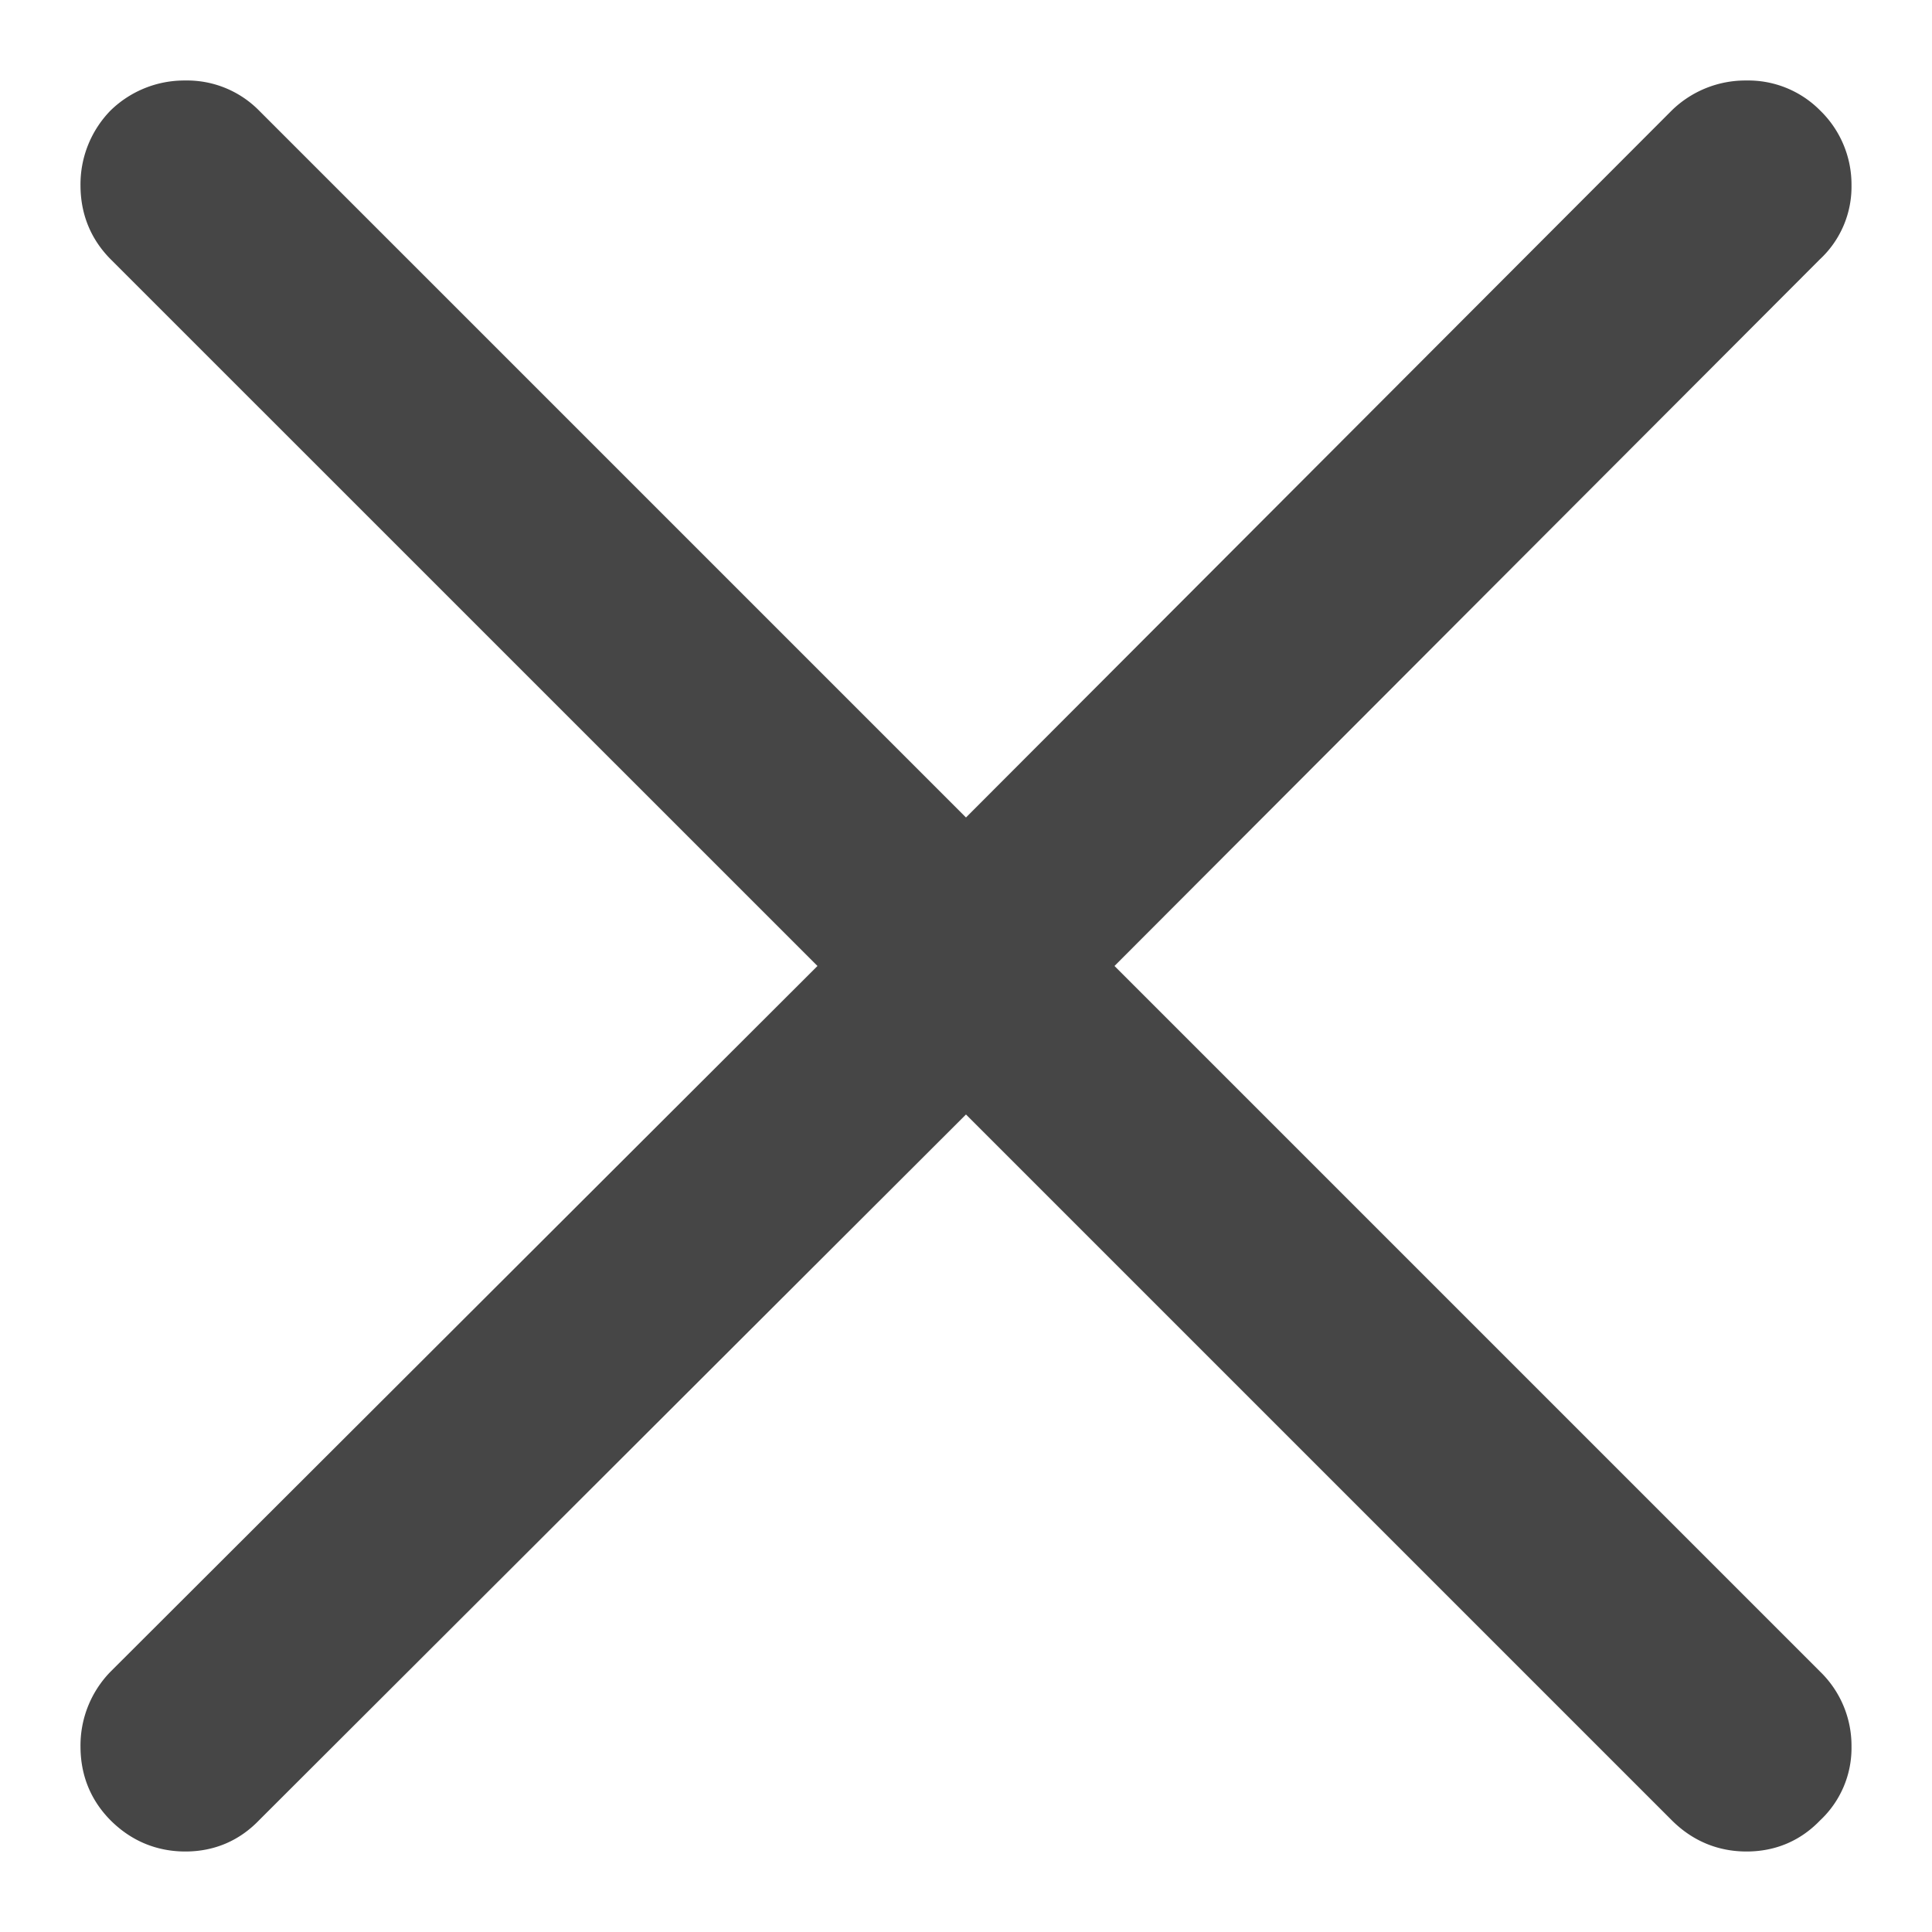
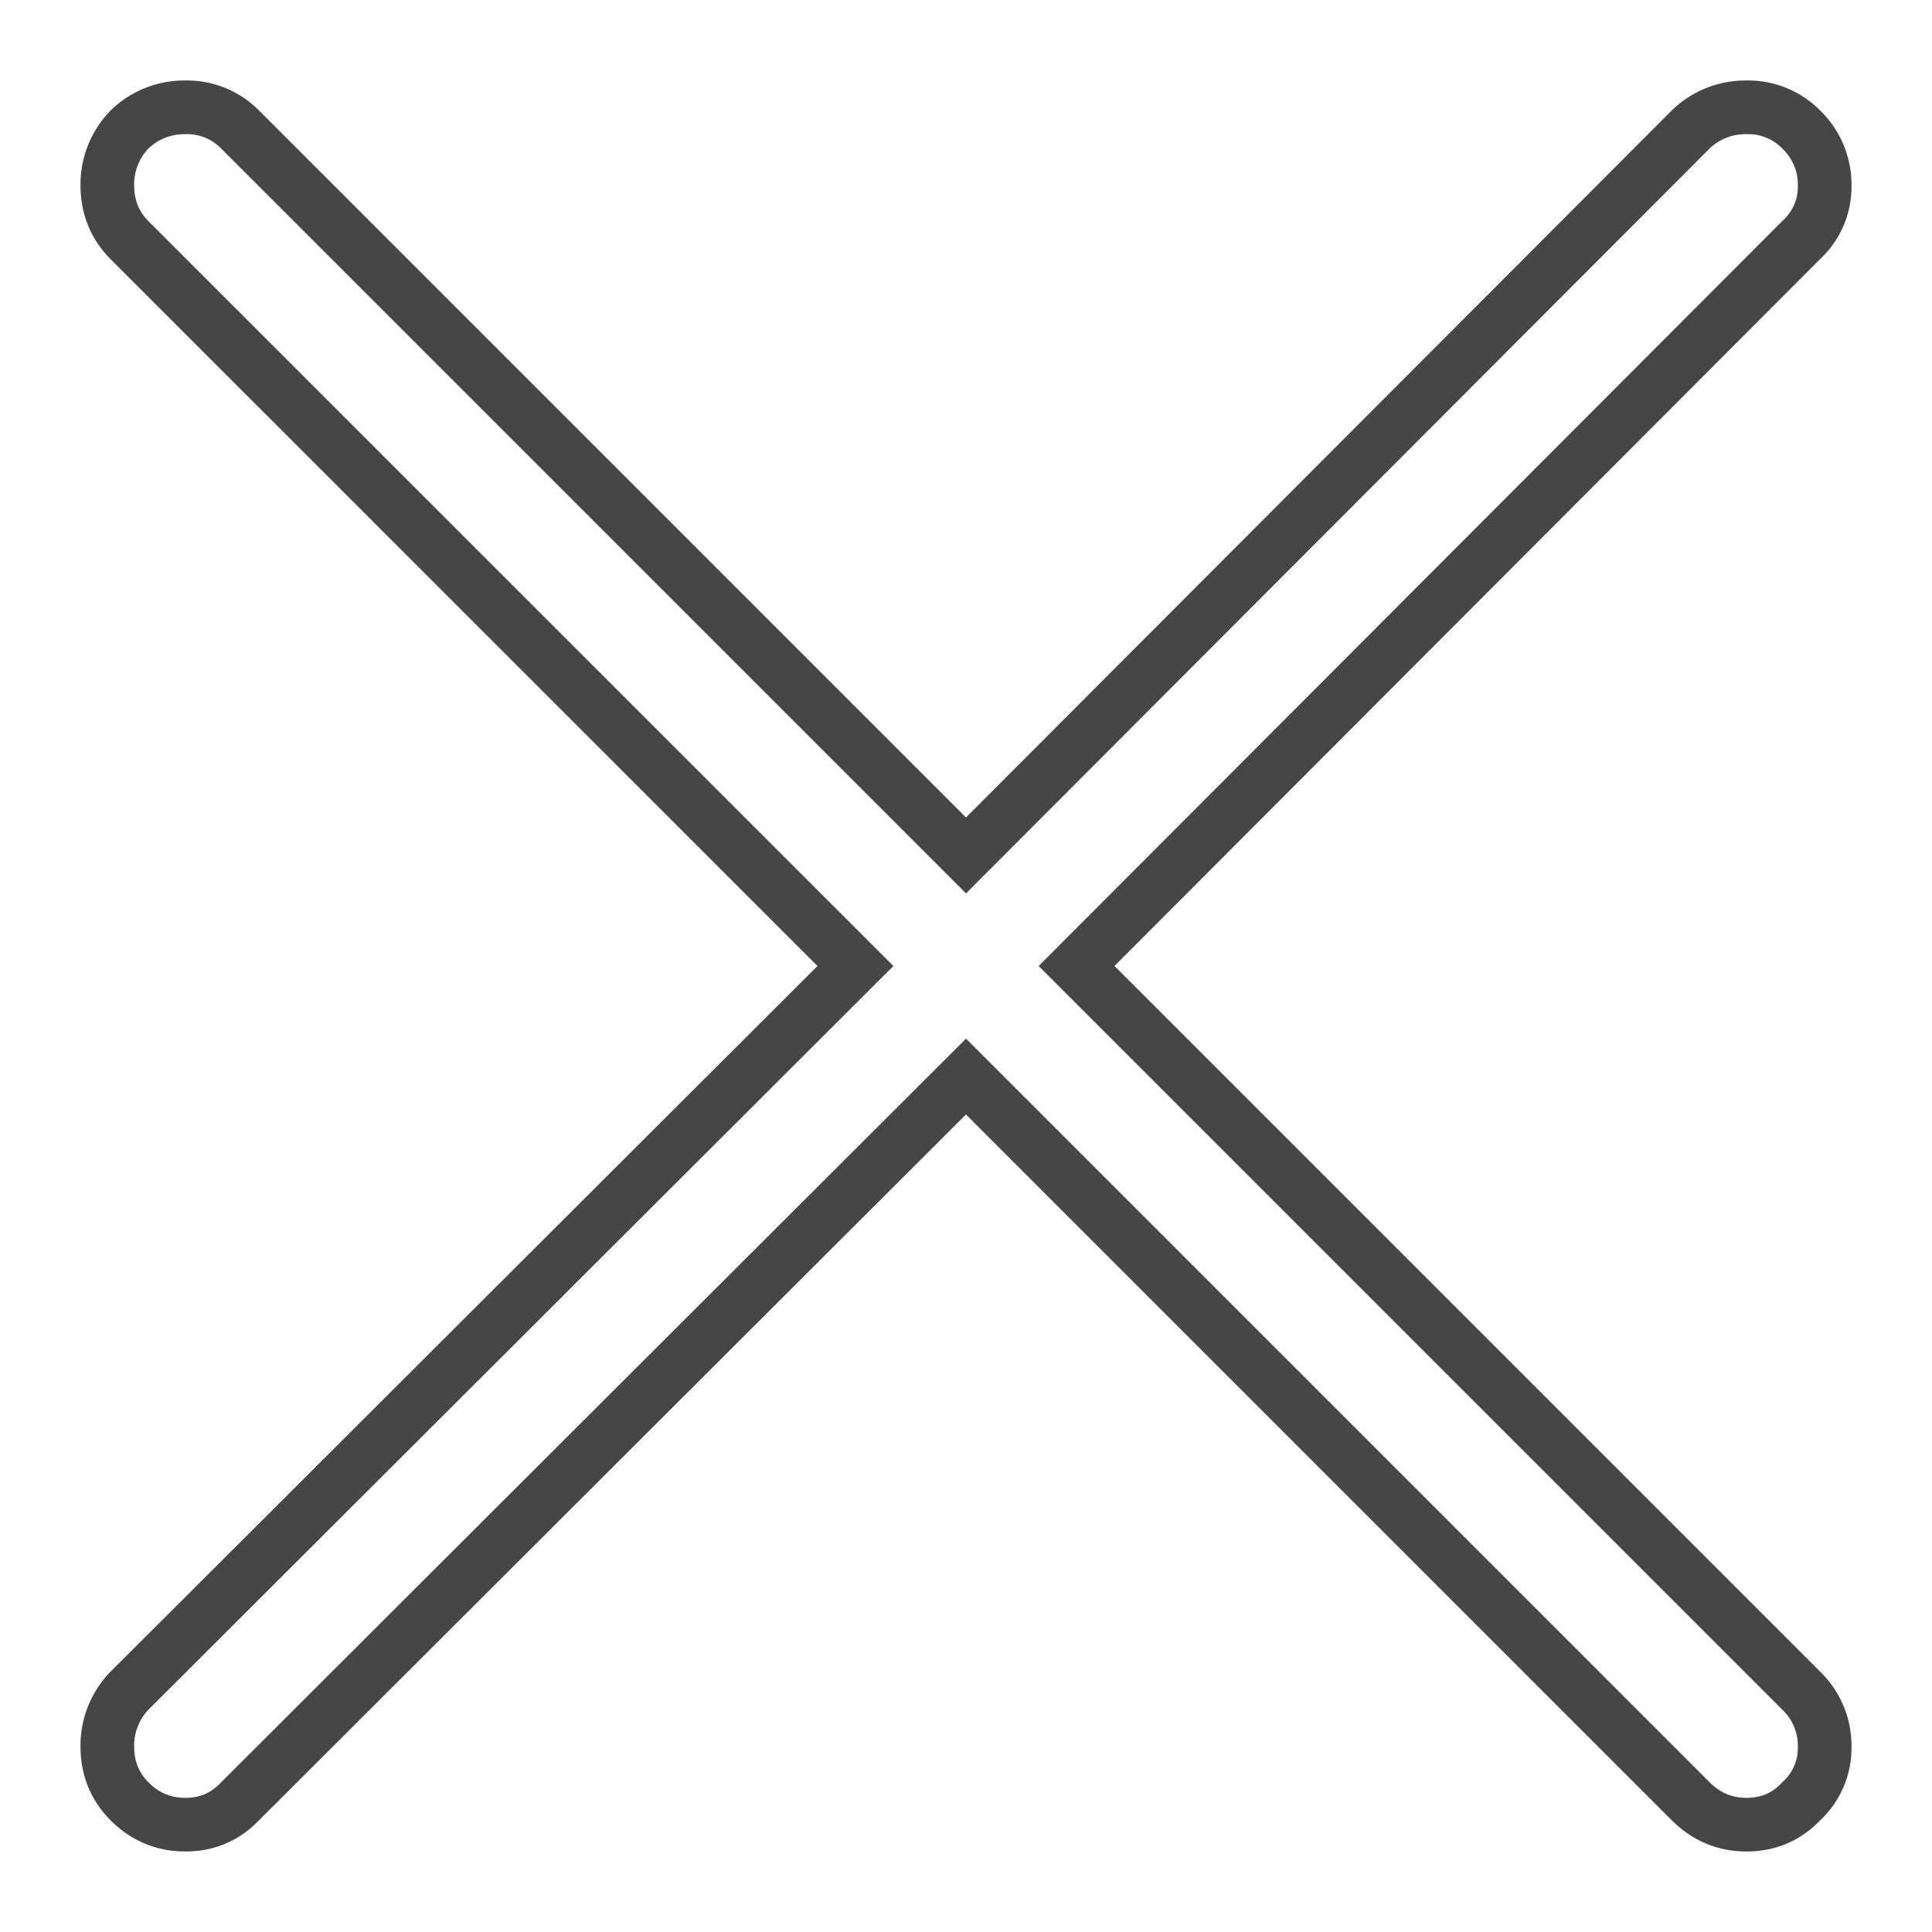
<svg xmlns="http://www.w3.org/2000/svg" width="18" height="18" viewBox="0 0 18 18">
  <g>
    <g>
-       <path fill="#464646" d="M16.782 2.236A.673.673 0 0 0 17 1.727a.711.711 0 0 0-.218-.52.692.692 0 0 0-.51-.207.732.732 0 0 0-.52.206L9 7.97 2.236 1.206A.691.691 0 0 0 1.727 1a.734.734 0 0 0-.52.206.734.734 0 0 0-.207.521c0 .201.069.371.206.51L7.97 9l-6.764 6.752a.734.734 0 0 0-.206.52c0 .202.069.371.206.51.146.146.32.218.521.218s.371-.072.51-.218L9 10.03l6.752 6.752c.146.146.32.218.52.218.202 0 .372-.072.51-.218a.673.673 0 0 0 .218-.51.711.711 0 0 0-.218-.52L10.03 9z" />
      <path fill="none" stroke="#464646" stroke-miterlimit="20" stroke-width=".5" d="M16.782 2.236A.673.673 0 0 0 17 1.727a.711.711 0 0 0-.218-.52.692.692 0 0 0-.51-.207.732.732 0 0 0-.52.206L9 7.97v0L2.236 1.206A.691.691 0 0 0 1.727 1a.734.734 0 0 0-.52.206.734.734 0 0 0-.207.521c0 .201.069.371.206.51L7.97 9v0l-6.764 6.752a.734.734 0 0 0-.206.52c0 .202.069.371.206.51.146.146.32.218.521.218s.371-.072.51-.218L9 10.03v0l6.752 6.752c.146.146.32.218.52.218.202 0 .372-.072.51-.218a.673.673 0 0 0 .218-.51.711.711 0 0 0-.218-.52L10.03 9v0z" />
    </g>
  </g>
</svg>